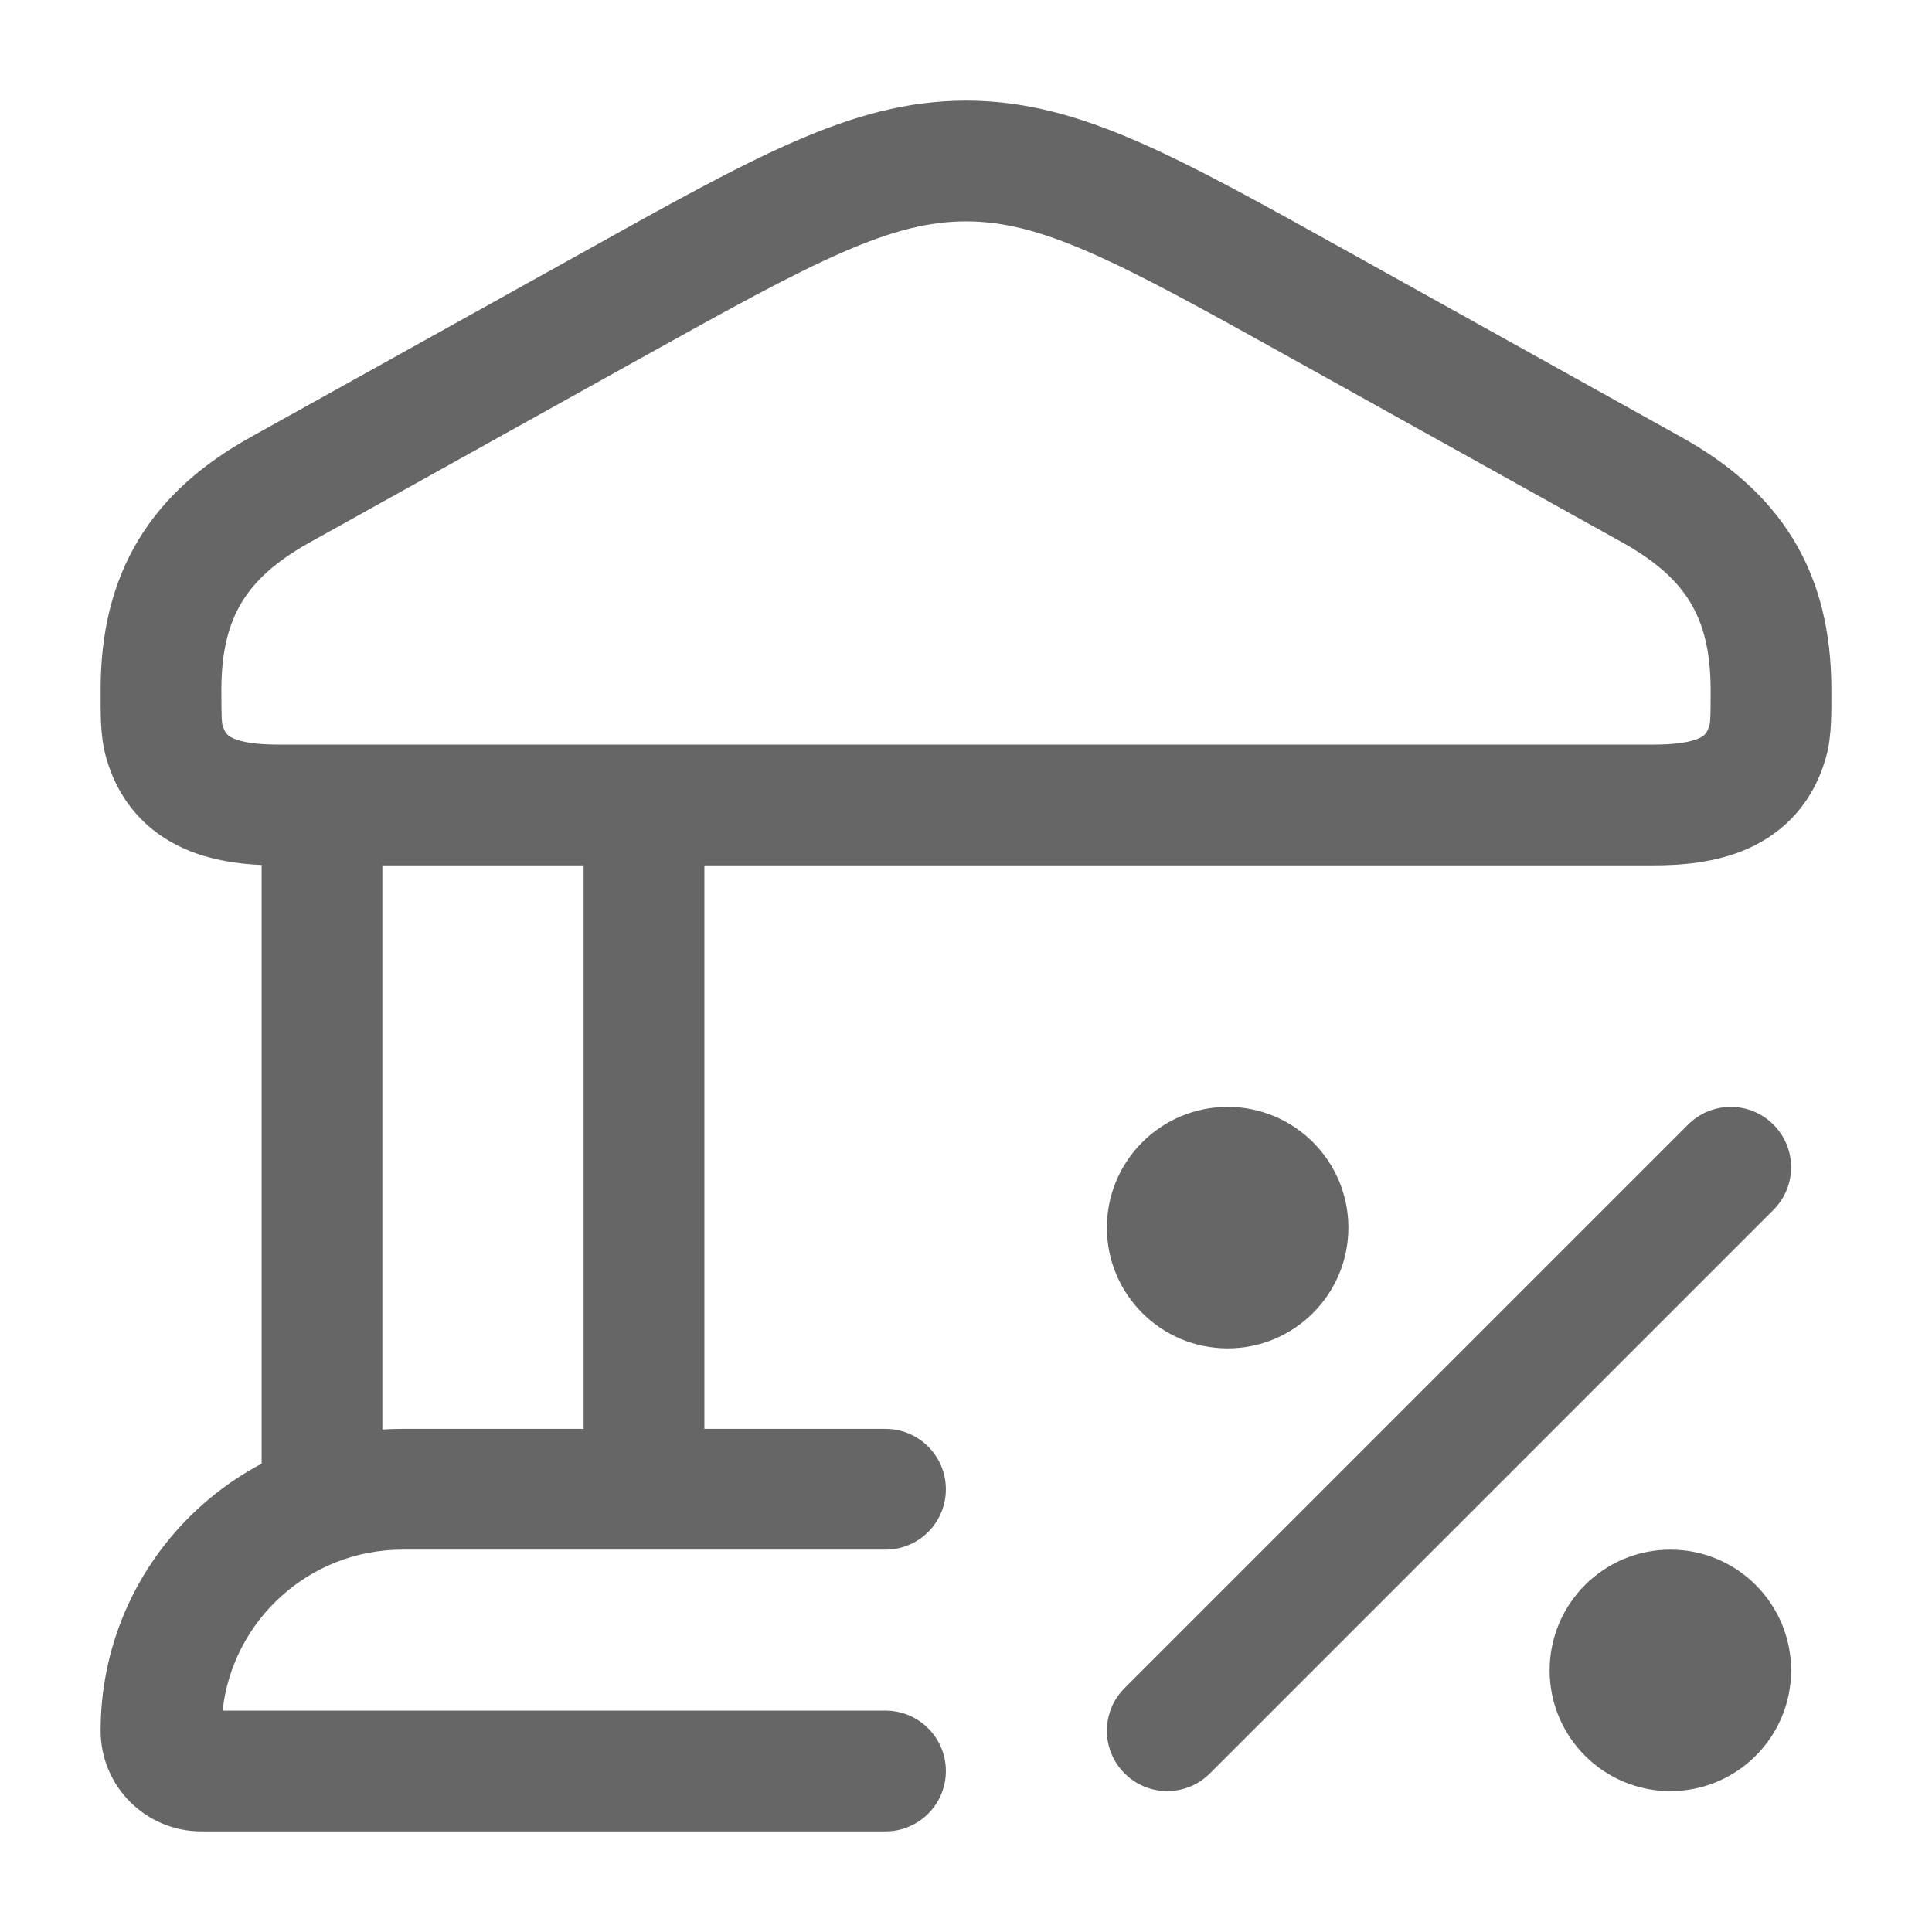
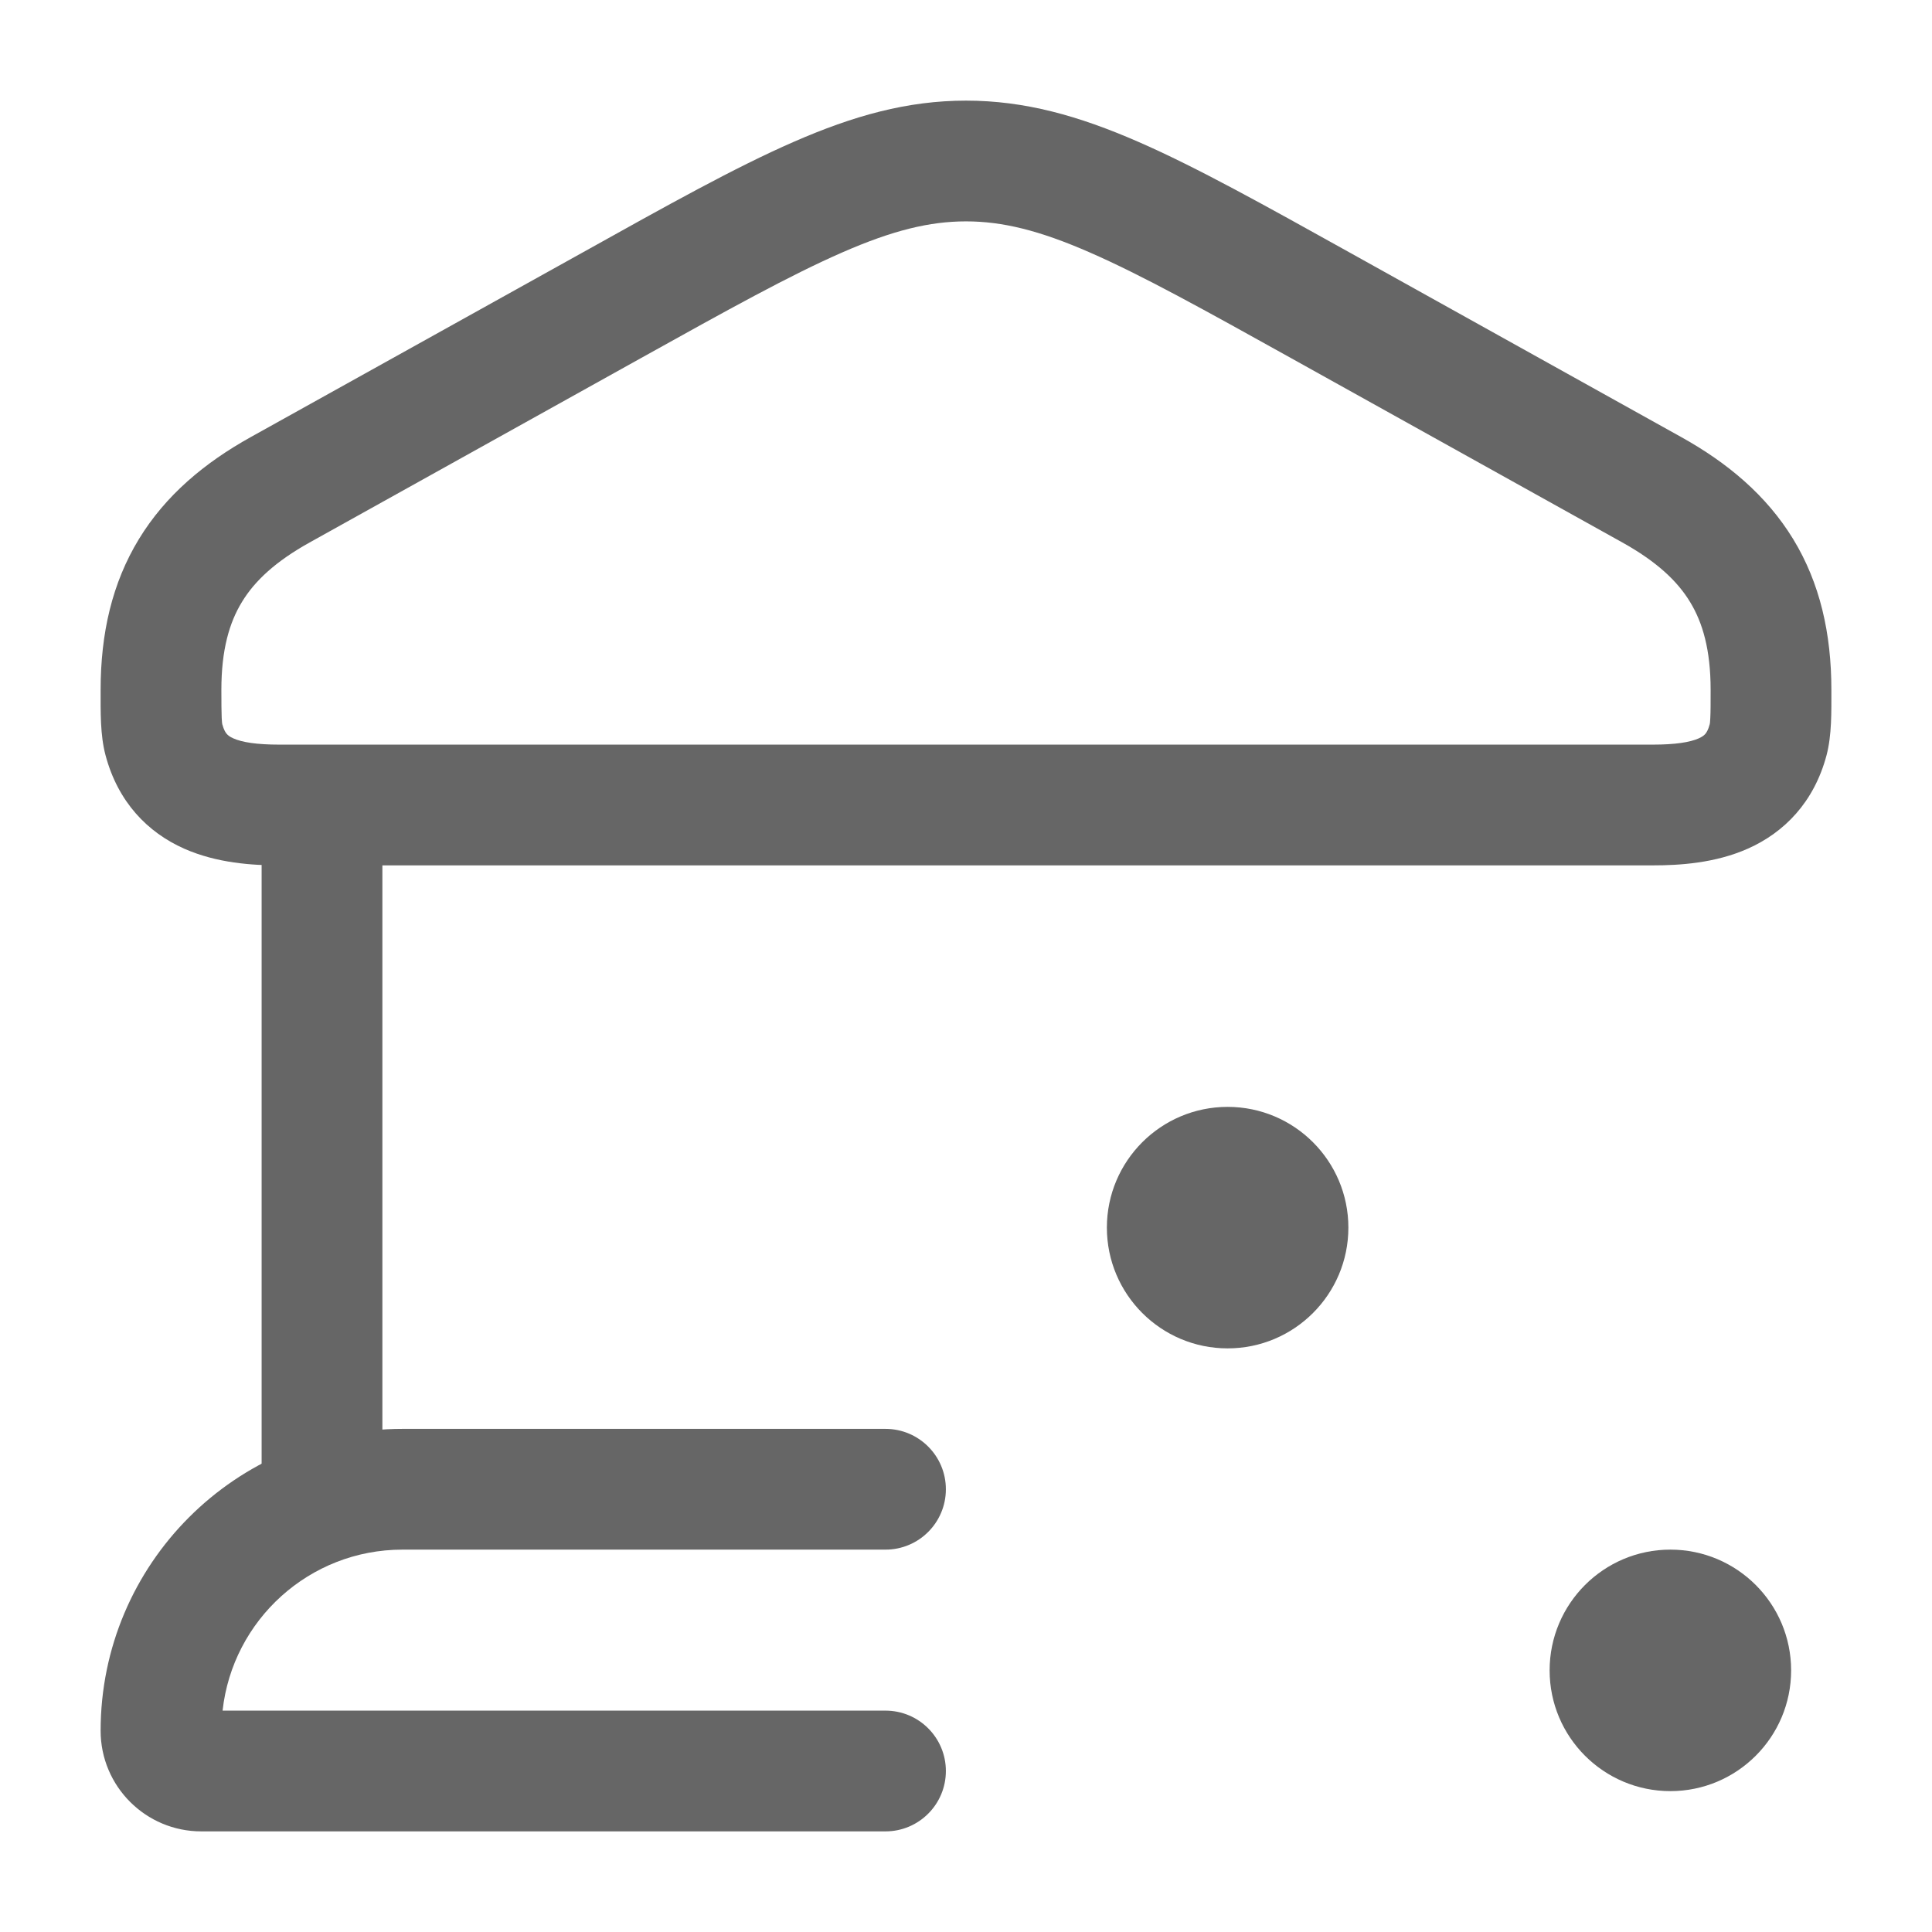
<svg xmlns="http://www.w3.org/2000/svg" width="24" height="24" viewBox="0 0 24 24" fill="none">
  <path d="M21.25 8.569C21.25 8.075 21.152 7.735 20.994 7.477C20.835 7.215 20.576 6.974 20.154 6.739L16.046 4.453C14.957 3.847 14.185 3.419 13.54 3.137C12.91 2.861 12.451 2.75 12 2.75C11.549 2.75 11.09 2.861 10.46 3.137C9.815 3.419 9.043 3.847 7.954 4.453L3.846 6.739C3.424 6.974 3.165 7.215 3.006 7.477C2.848 7.735 2.75 8.075 2.75 8.569C2.75 8.738 2.751 8.84 2.754 8.917C2.756 8.968 2.76 8.99 2.761 8.996C2.781 9.07 2.804 9.103 2.817 9.117C2.83 9.132 2.852 9.152 2.898 9.172C3.007 9.221 3.189 9.25 3.47 9.25H20.53C20.811 9.25 20.993 9.221 21.103 9.172C21.148 9.152 21.171 9.132 21.184 9.117C21.196 9.103 21.22 9.07 21.239 8.996C21.241 8.99 21.244 8.968 21.246 8.917C21.25 8.84 21.25 8.738 21.25 8.569ZM22.75 8.569C22.75 8.846 22.756 9.13 22.69 9.382C22.535 9.965 22.165 10.341 21.713 10.542C21.306 10.723 20.863 10.75 20.53 10.75H3.47C3.138 10.75 2.695 10.723 2.287 10.542C1.835 10.341 1.466 9.965 1.311 9.382C1.244 9.13 1.25 8.846 1.25 8.569C1.25 7.868 1.393 7.242 1.726 6.696C2.057 6.153 2.54 5.749 3.116 5.429L7.226 3.143C8.29 2.55 9.133 2.079 9.86 1.762C10.601 1.438 11.271 1.25 12 1.25C12.729 1.25 13.399 1.438 14.141 1.762C14.867 2.079 15.711 2.55 16.775 3.142L20.884 5.429C21.46 5.749 21.943 6.153 22.275 6.696C22.608 7.242 22.75 7.868 22.75 8.569Z" fill="#666666" />
-   <path d="M4.75 10V18.5H3.25V10H4.75ZM8.75 10V18.5H7.25V10H8.75Z" fill="#666666" />
+   <path d="M4.75 10V18.5H3.25V10H4.75ZM8.75 10V18.5V10H8.75Z" fill="#666666" />
  <path d="M11 17.75C11.414 17.75 11.75 18.086 11.75 18.5C11.75 18.914 11.414 19.25 11 19.25H5C3.842 19.25 2.889 20.125 2.765 21.25H11C11.414 21.25 11.75 21.586 11.75 22C11.75 22.414 11.414 22.75 11 22.75H2.5C1.81 22.75 1.25 22.19 1.25 21.5C1.25 19.429 2.929 17.75 5 17.75H11Z" fill="#666666" />
-   <path d="M15.03 22.03C14.737 22.323 14.263 22.323 13.97 22.03C13.677 21.737 13.677 21.263 13.97 20.97L20.97 13.97C21.263 13.677 21.737 13.677 22.03 13.97C22.323 14.263 22.323 14.737 22.03 15.03L15.03 22.03Z" fill="#666666" />
  <path d="M13.75 15.25C13.75 14.422 14.422 13.75 15.25 13.75C16.078 13.75 16.75 14.422 16.75 15.25C16.75 16.078 16.078 16.75 15.25 16.75C14.422 16.75 13.75 16.078 13.75 15.25Z" fill="#666666" />
  <path d="M19.25 20.75C19.25 19.922 19.922 19.25 20.75 19.25C21.578 19.25 22.25 19.922 22.25 20.75C22.25 21.578 21.578 22.25 20.75 22.25C19.922 22.25 19.25 21.578 19.25 20.75Z" fill="#666666" />
</svg>